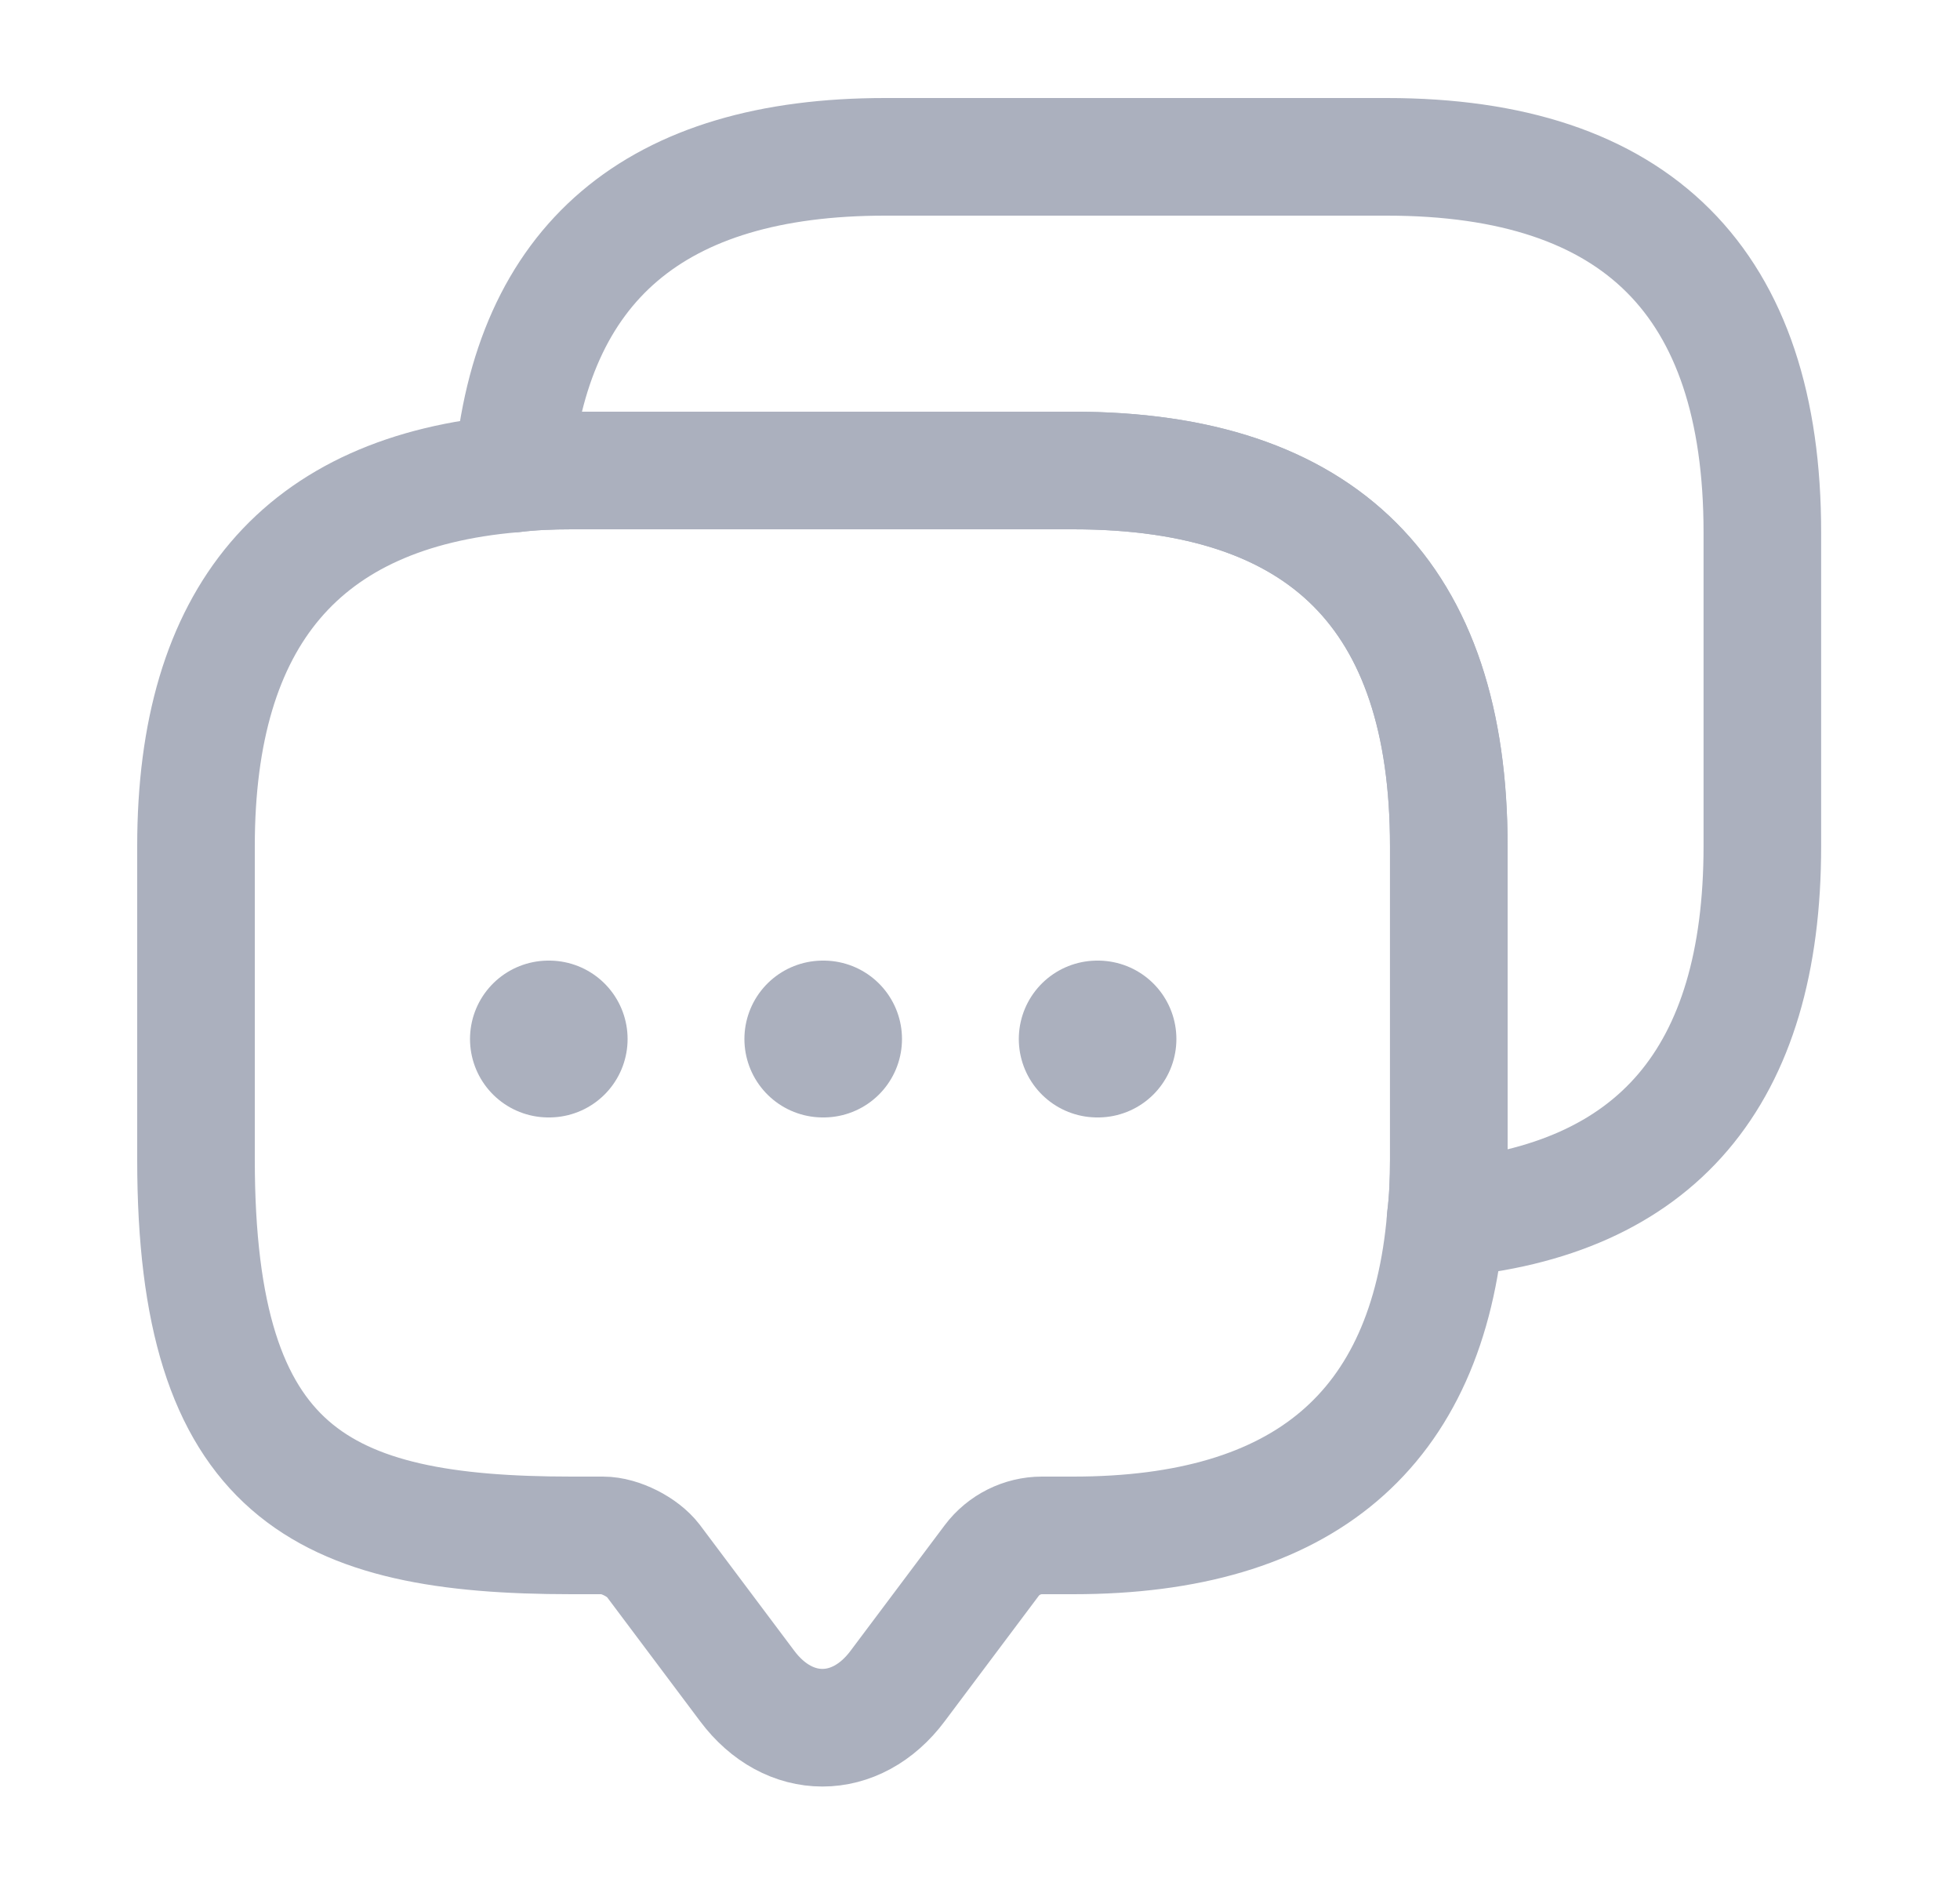
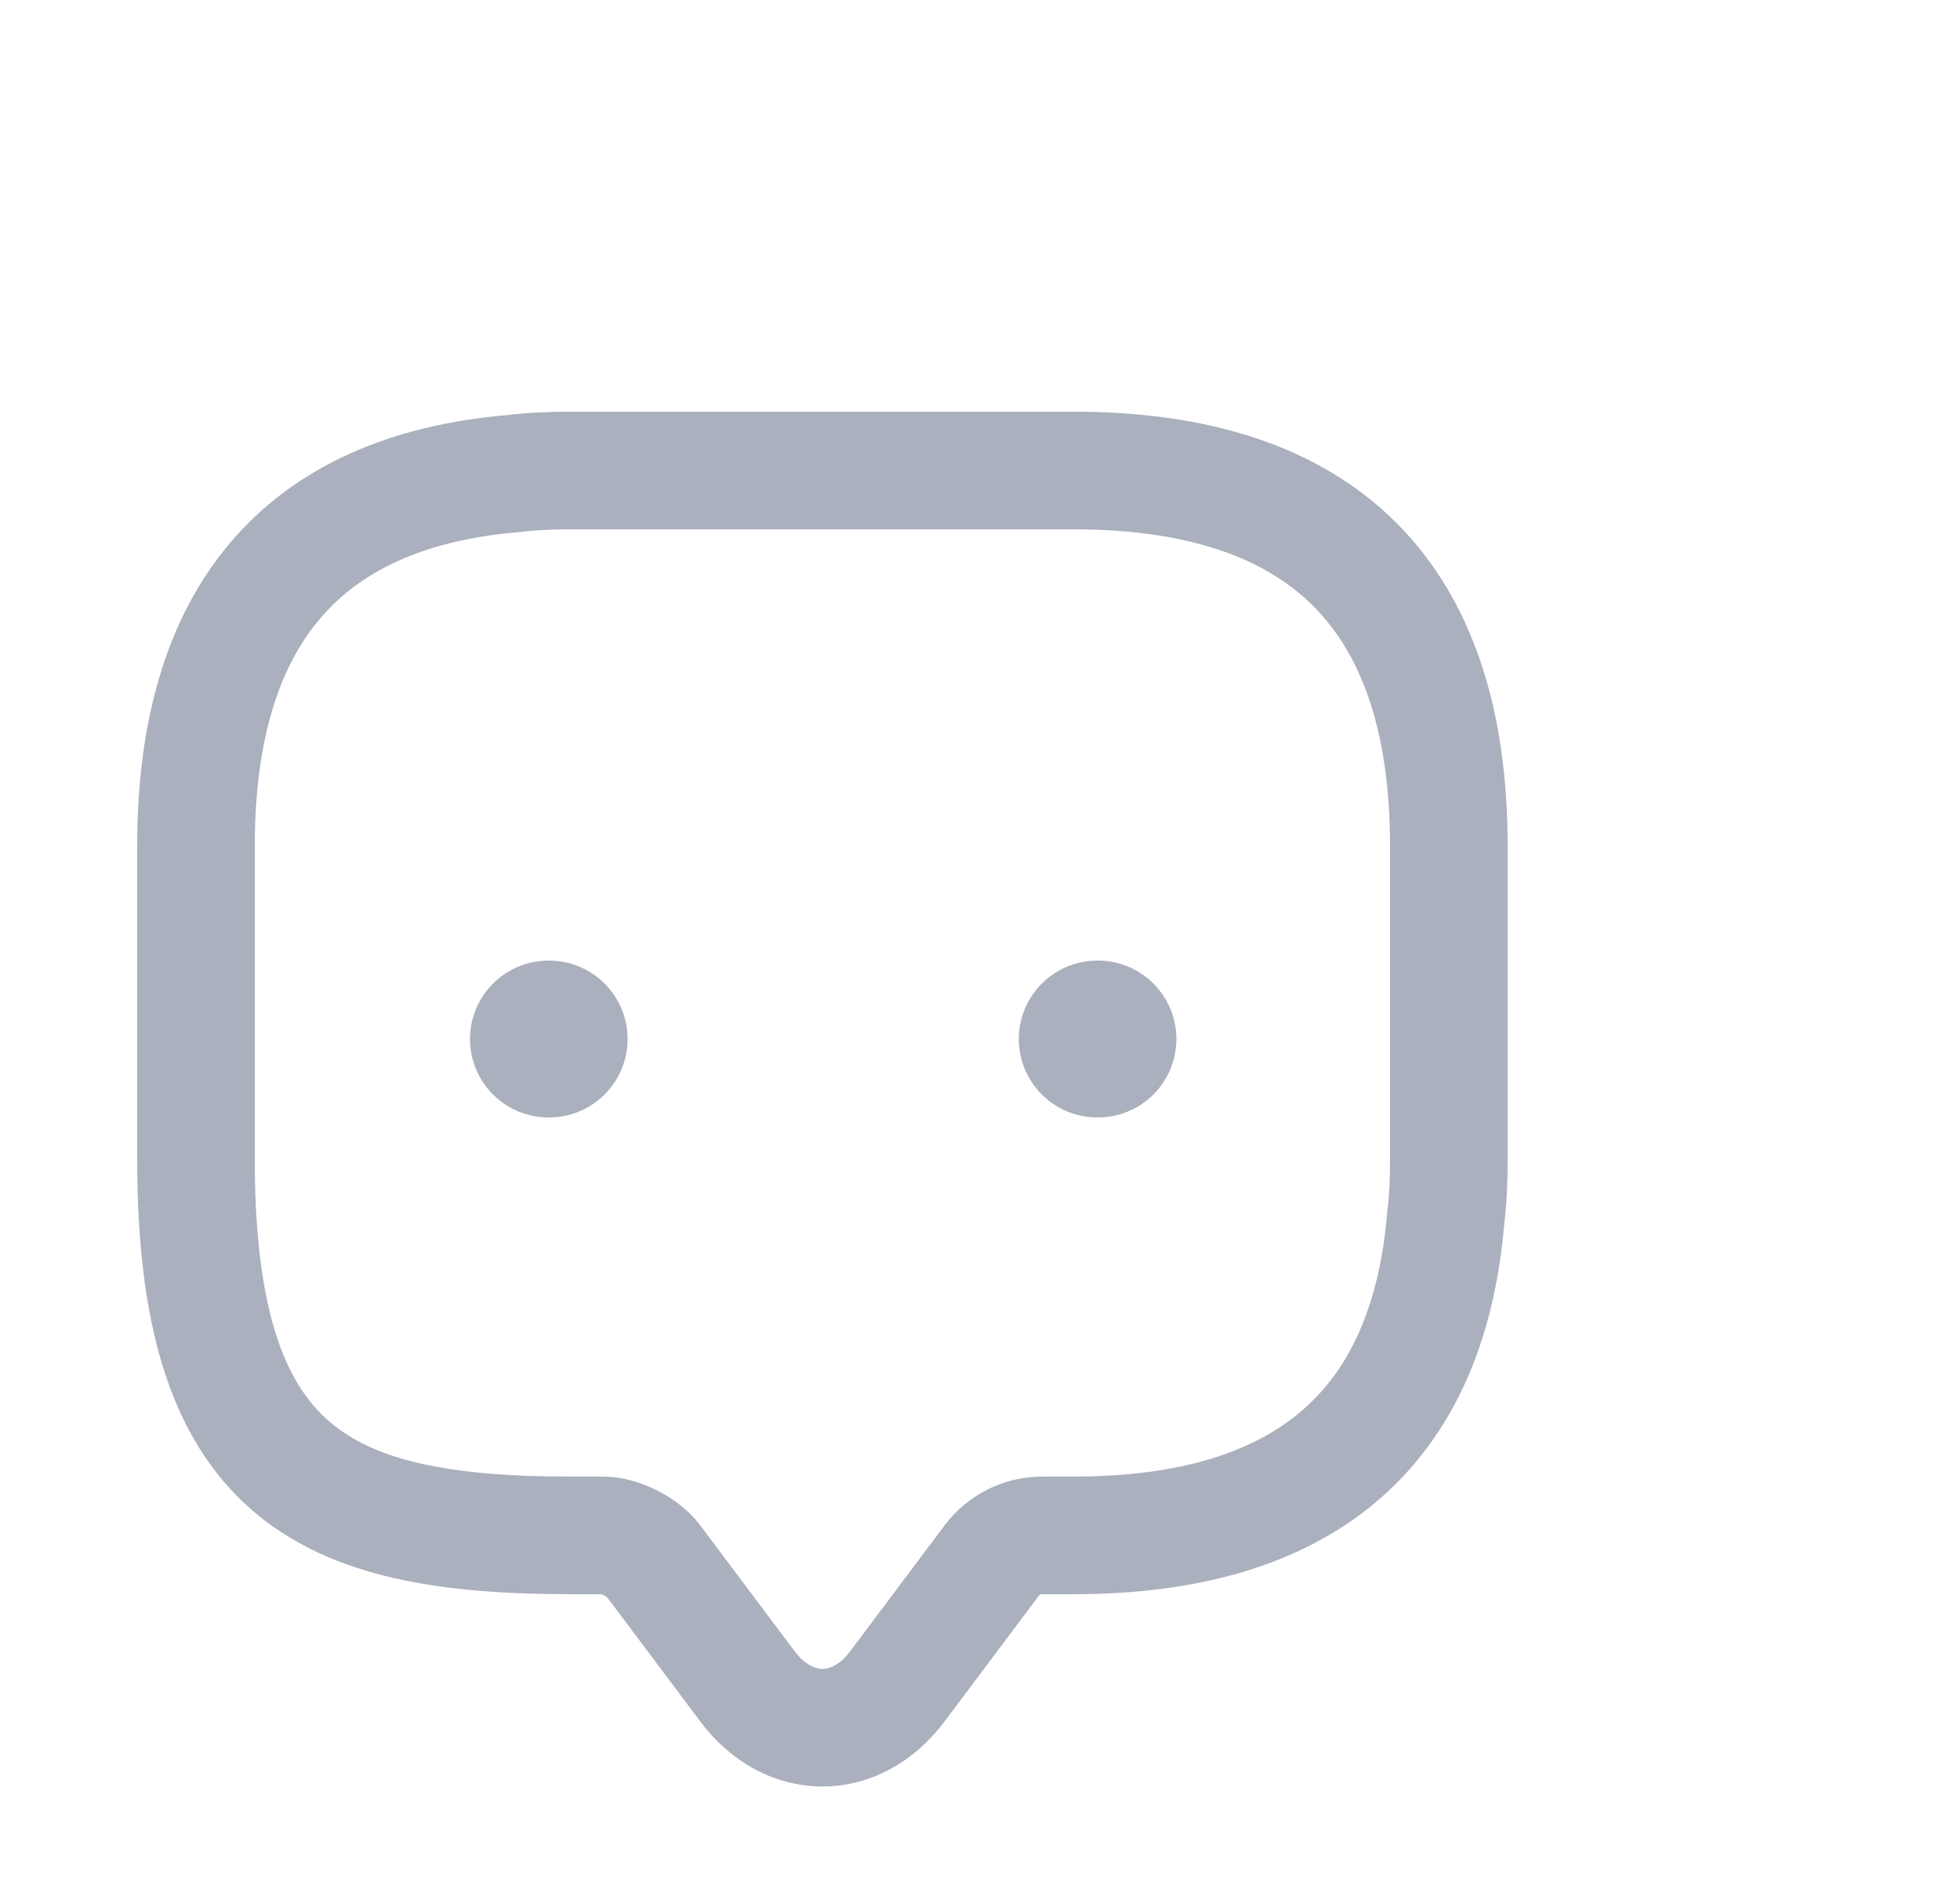
<svg xmlns="http://www.w3.org/2000/svg" width="25" height="24" viewBox="0 0 25 24" fill="none">
  <path d="M18.48 10.79V14.79C18.48 15.05 18.47 15.3 18.44 15.54C18.21 18.24 16.62 19.58 13.69 19.58H13.29C13.04 19.58 12.8 19.7 12.65 19.9L11.45 21.5C10.92 22.21 10.06 22.21 9.53 21.5L8.33 19.9C8.2 19.73 7.91 19.58 7.69 19.58H7.29C4.1 19.58 2.5 18.79 2.5 14.79V10.79C2.5 7.86 3.85 6.27 6.54 6.04C6.78 6.01 7.03 6 7.29 6H13.69C16.88 6 18.48 7.6 18.48 10.79Z" stroke="#ABB0BE" stroke-width="1.5" stroke-miterlimit="10" stroke-linecap="round" stroke-linejoin="round" />
-   <path d="M22.479 6.79V10.79C22.479 13.73 21.129 15.31 18.439 15.54C18.469 15.3 18.479 15.05 18.479 14.79V10.79C18.479 7.6 16.879 6 13.689 6H7.289C7.029 6 6.779 6.01 6.539 6.04C6.769 3.35 8.359 2 11.289 2H17.689C20.879 2 22.479 3.6 22.479 6.79Z" stroke="#ABB0BE" stroke-width="1.5" stroke-miterlimit="10" stroke-linecap="round" stroke-linejoin="round" />
  <path d="M13.995 13.25H14.005" stroke="#ABB0BE" stroke-width="2" stroke-linecap="round" stroke-linejoin="round" />
-   <path d="M10.495 13.25H10.505" stroke="#ABB0BE" stroke-width="2" stroke-linecap="round" stroke-linejoin="round" />
  <path d="M6.995 13.25H7.005" stroke="#ABB0BE" stroke-width="2" stroke-linecap="round" stroke-linejoin="round" />
</svg>